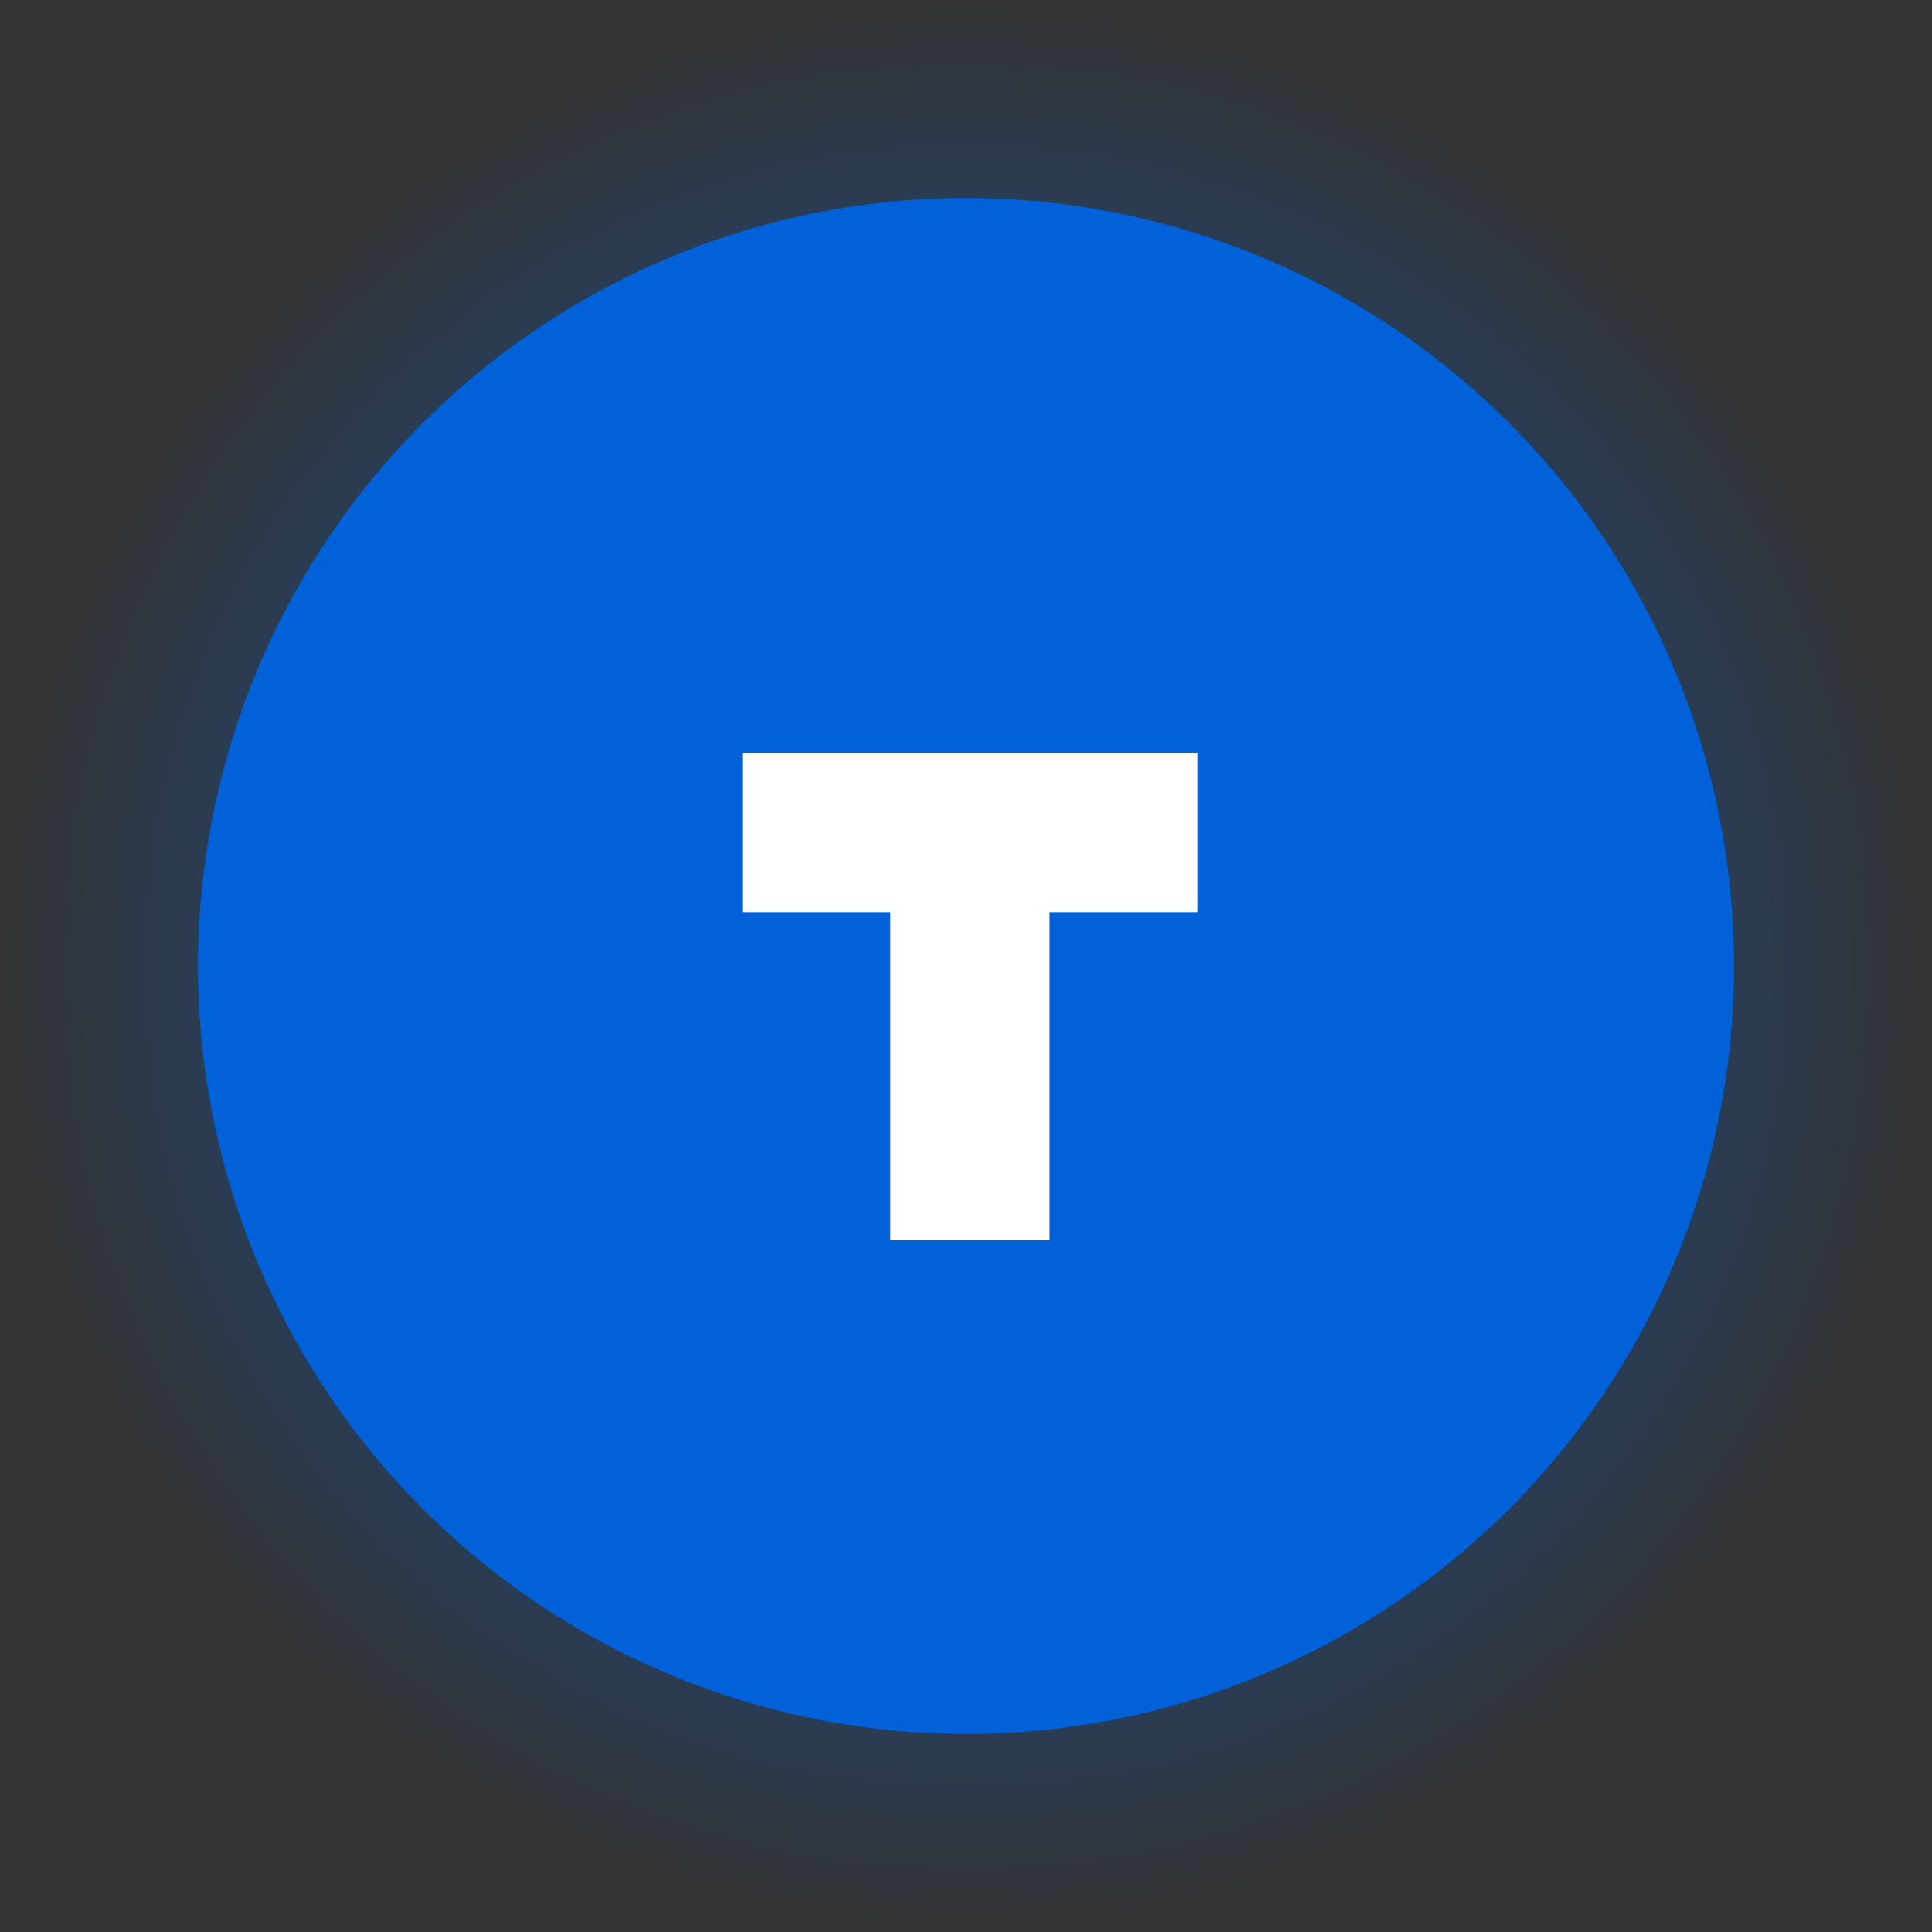
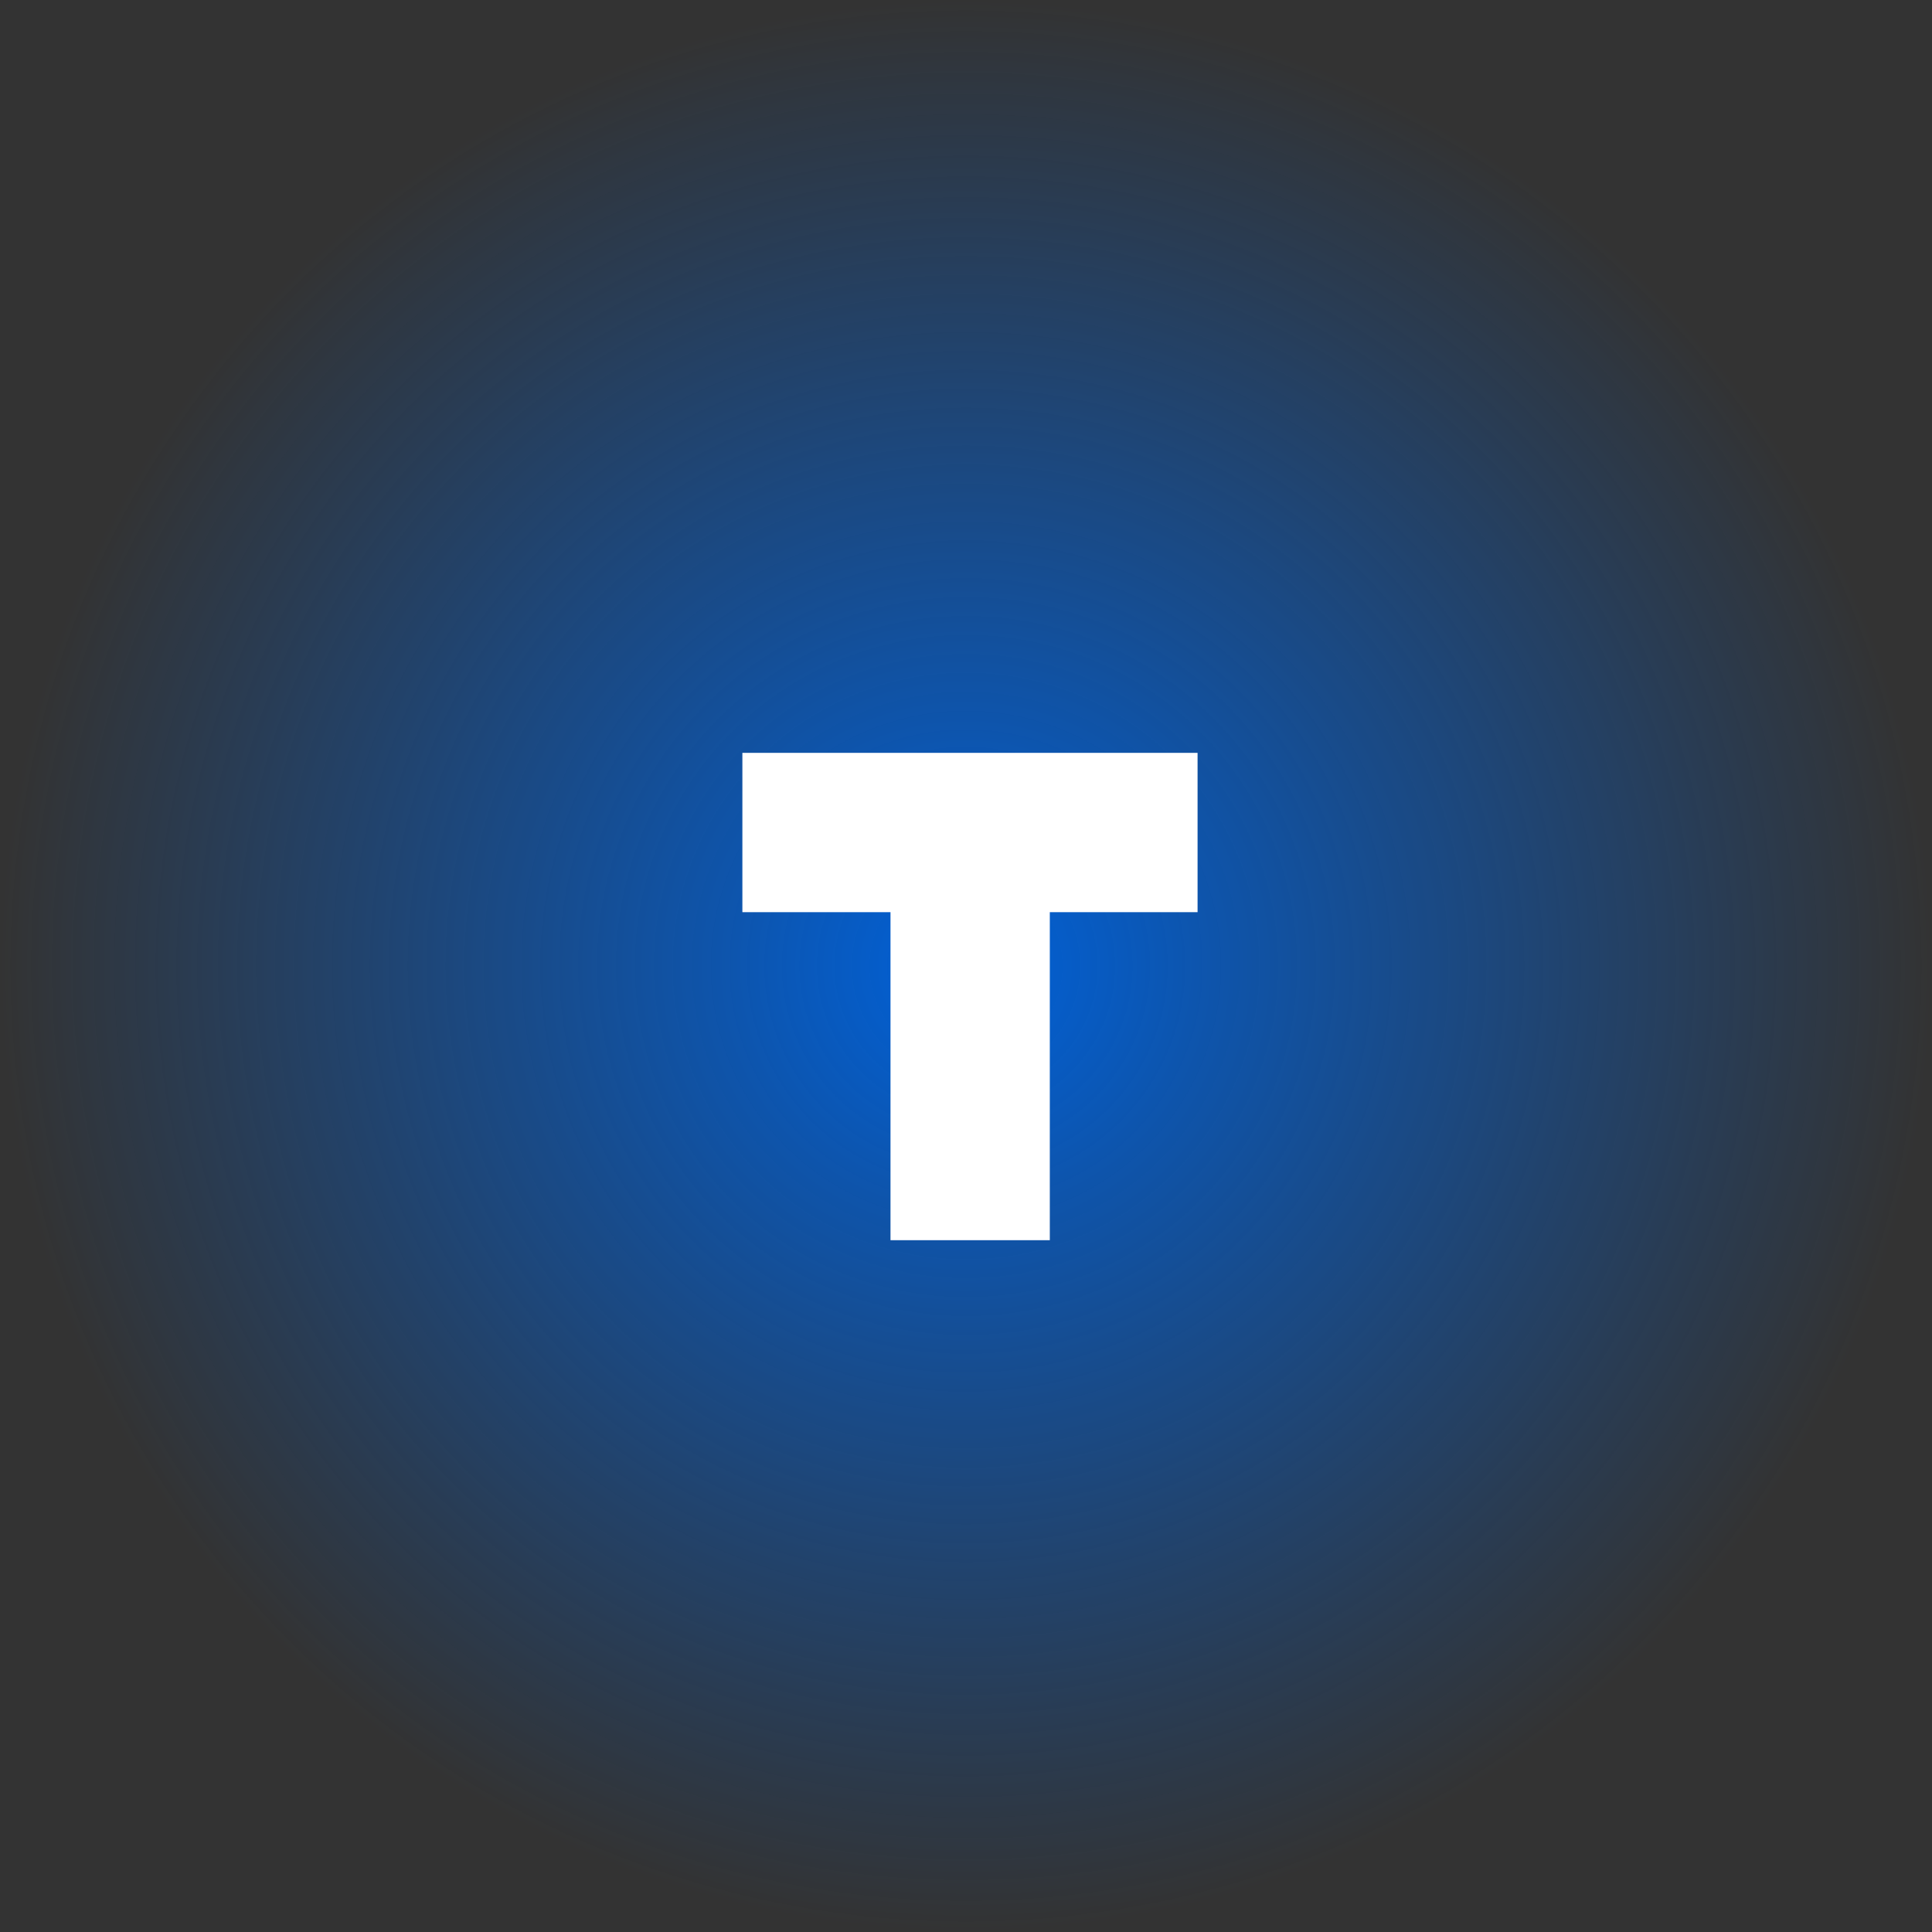
<svg xmlns="http://www.w3.org/2000/svg" id="Vrstva_1" data-name="Vrstva 1" viewBox="0 0 53.48 53.48">
  <rect x="0" y="0" width="53.48" height="53.48" fill="#333333" stroke="none" />
  <defs>
    <style>.cls-1{fill:url(#Nepojmenovaný_přechod_28);}.cls-2{fill:#0061d9;}.cls-3{fill:#fff;}</style>
    <radialGradient id="Nepojmenovaný_přechod_28" cx="26.74" cy="26.74" r="26.74" gradientUnits="userSpaceOnUse">
      <stop offset="0" stop-color="#0061d9" />
      <stop offset="0.25" stop-color="#0061d9" stop-opacity="0.73" />
      <stop offset="0.77" stop-color="#0061d9" stop-opacity="0.21" />
      <stop offset="1" stop-color="#0061d9" stop-opacity="0" />
    </radialGradient>
  </defs>
  <title>icon-2a</title>
  <circle class="cls-1" cx="26.74" cy="26.74" r="26.74" />
-   <circle class="cls-2" cx="26.74" cy="26.74" r="21.26" />
  <polygon class="cls-3" points="33.15 20.84 31.09 20.84 29.04 20.84 26.85 20.84 24.67 20.84 22.61 20.84 20.55 20.84 20.55 22.6 20.55 25.25 22.82 25.25 24.65 25.25 24.65 28.9 24.65 34.33 26.85 34.33 29.06 34.33 29.06 28.9 29.06 25.25 30.88 25.25 33.15 25.25 33.15 22.6 33.15 20.84" />
</svg>